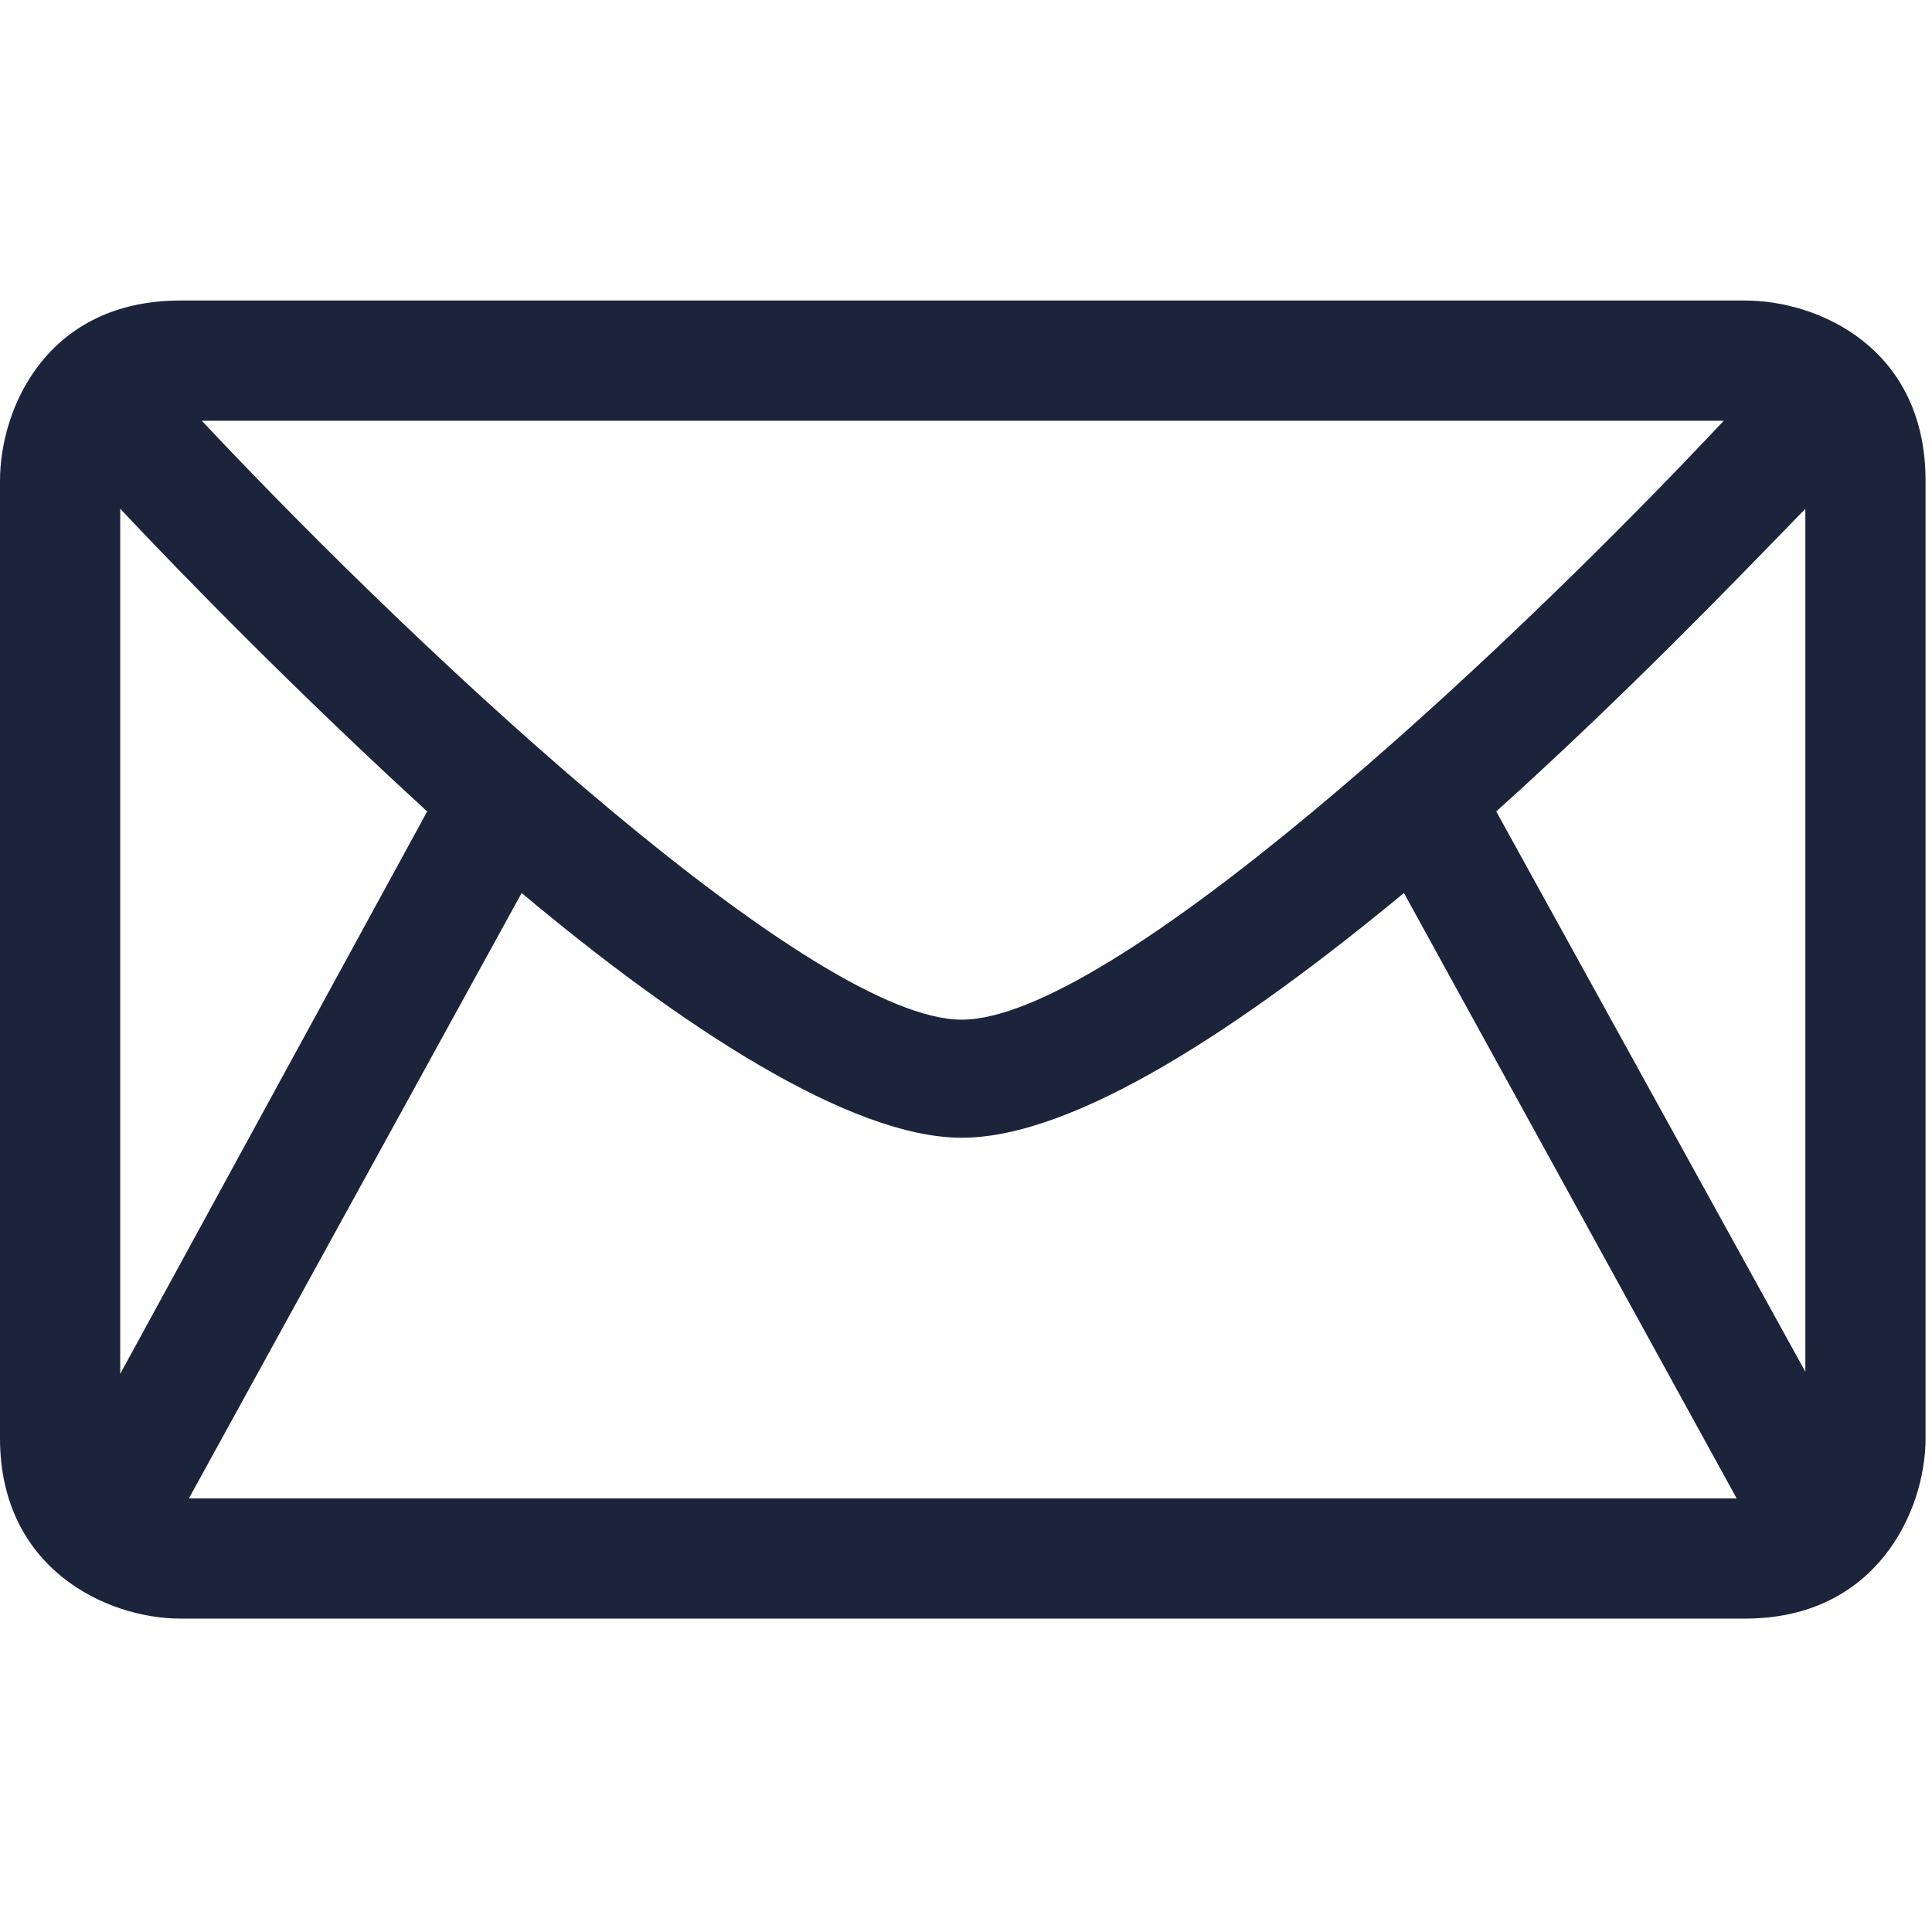
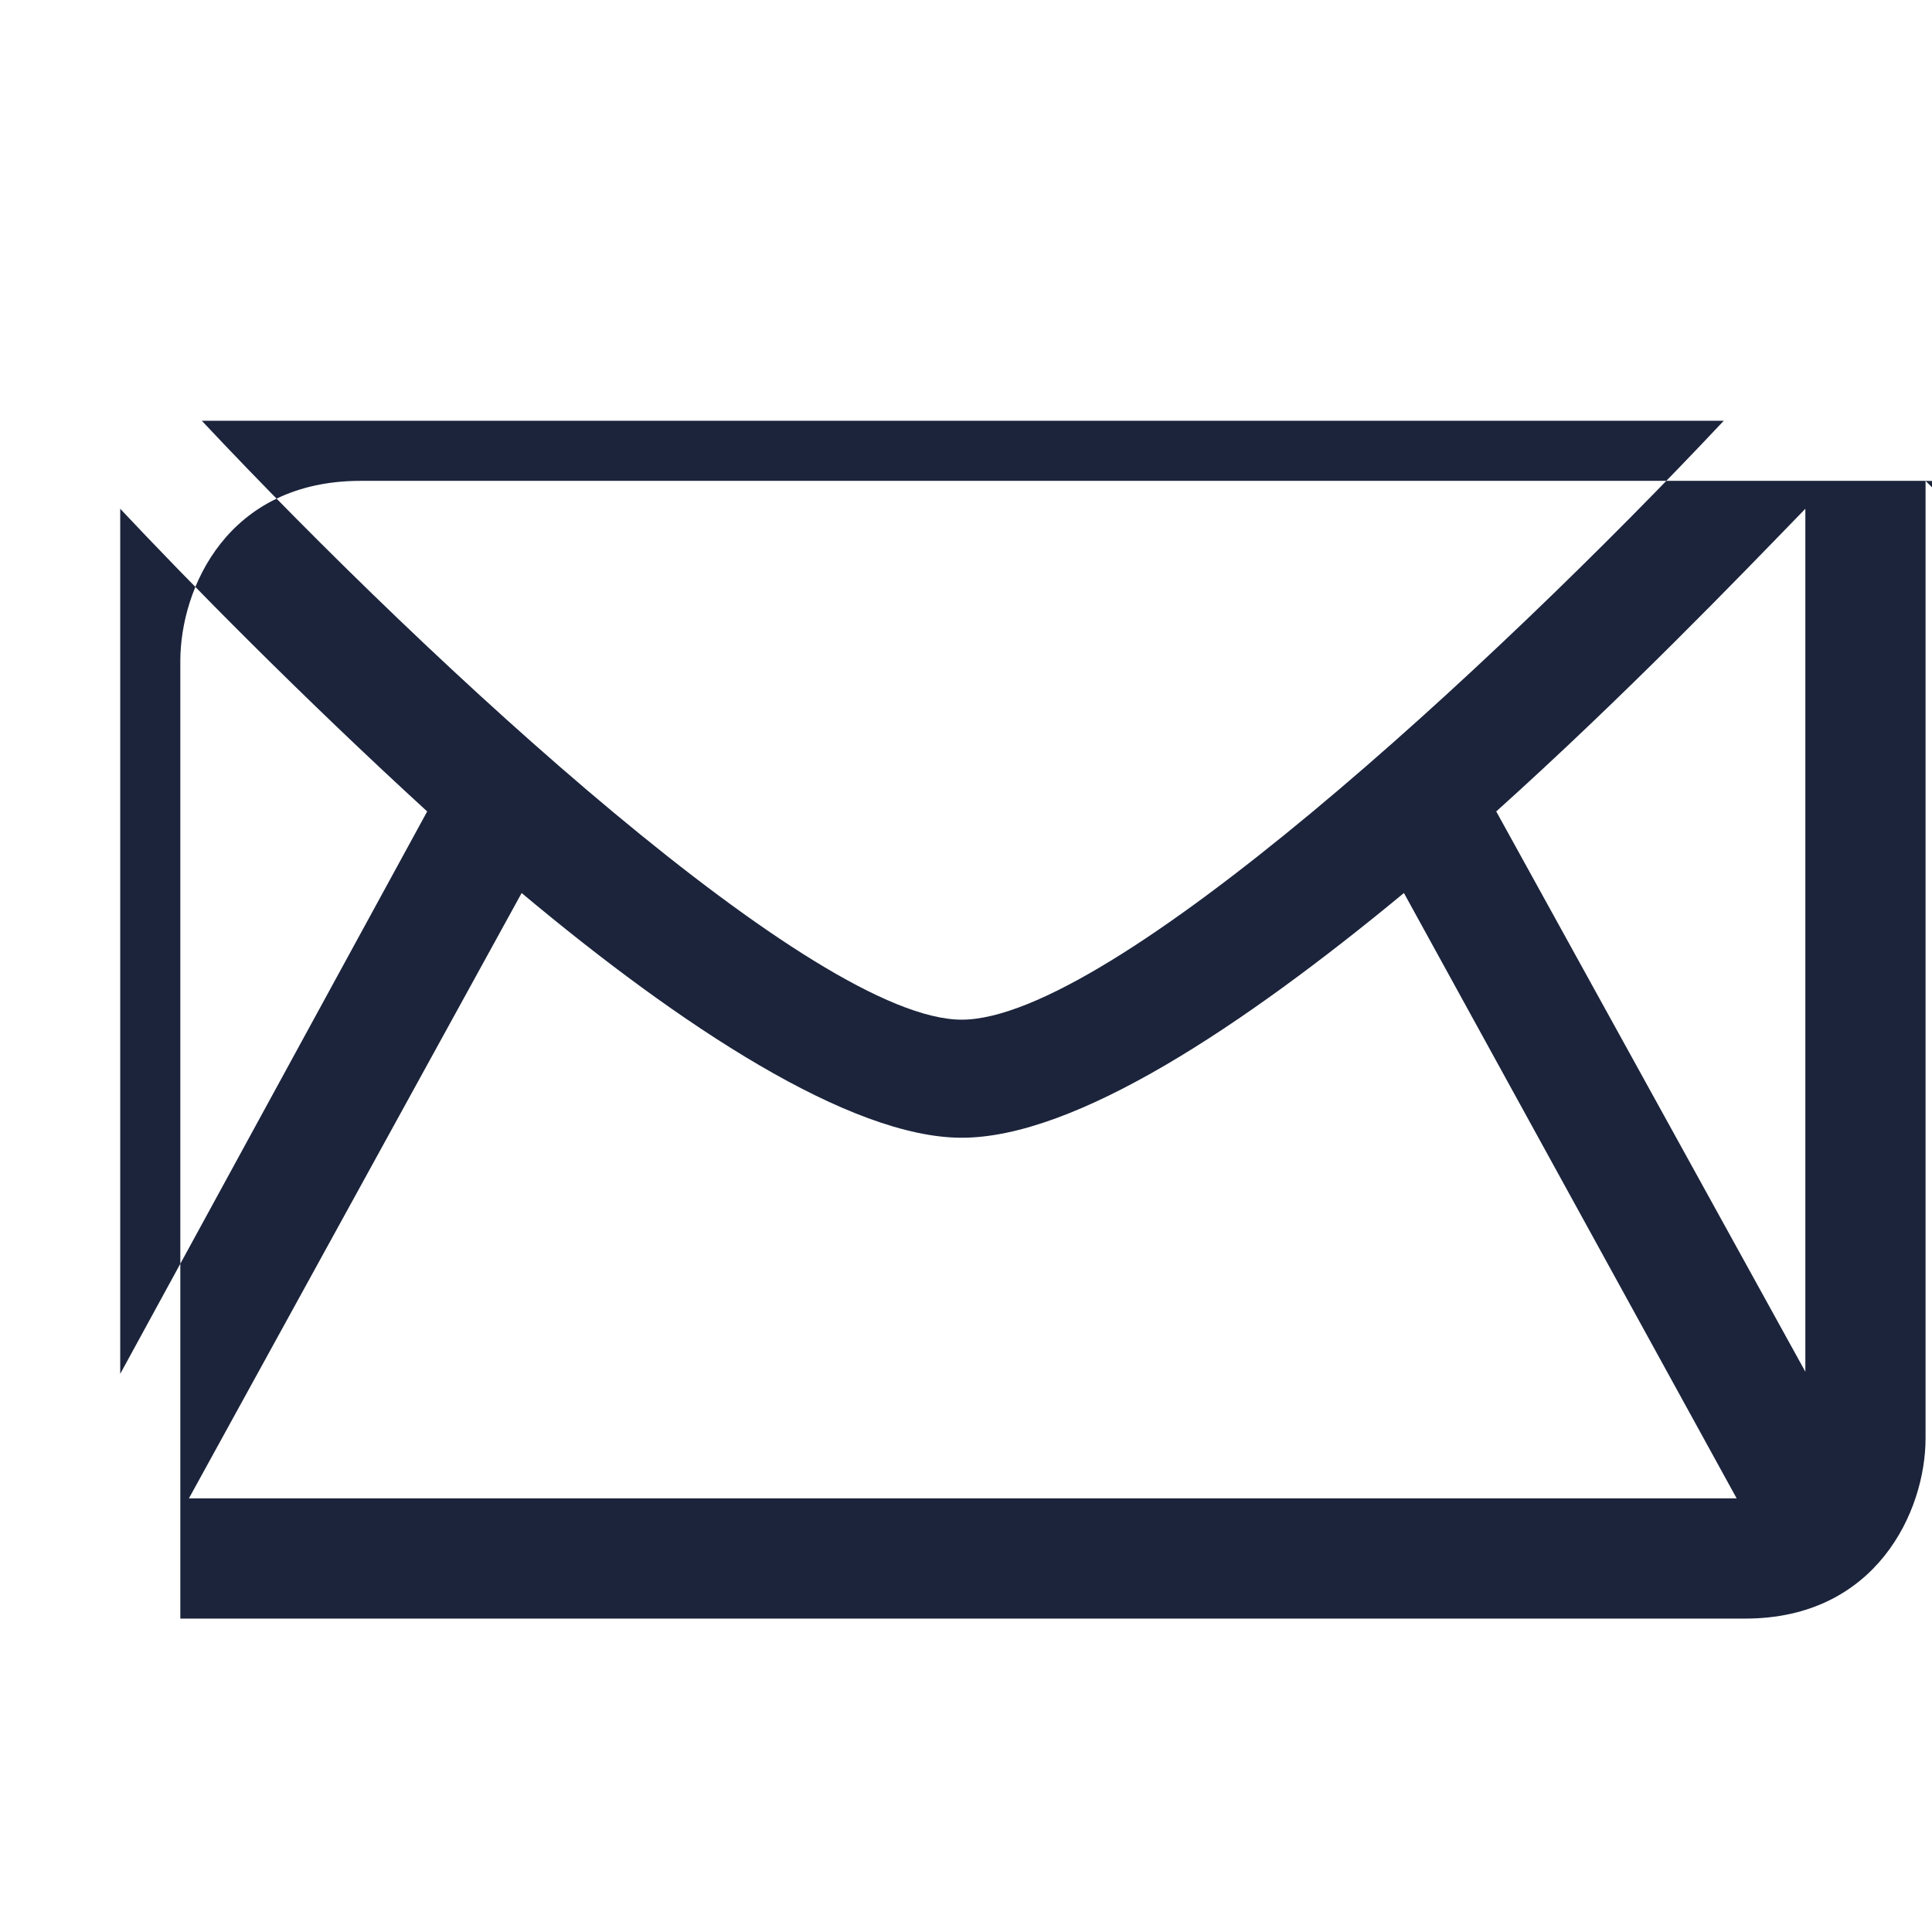
<svg xmlns="http://www.w3.org/2000/svg" version="1.2" viewBox="0 0 90 90" width="90" height="90">
  <style>.a{fill:#1b243b}</style>
-   <path fill-rule="evenodd" class="a" d="m89.7 22.4v44.6c0 3.4-2.3 8.4-8.4 8.4h-72.9c-3.4 0-8.4-2.3-8.4-8.4v-44.6c0-3.4 2.2-8.4 8.4-8.4h72.9c3.4 0 8.4 2.2 8.4 8.4zm-9.4-2.8h-70.9c10.8 11.5 28.6 27.9 35.4 27.9 6.9 0 24.7-16.4 35.5-27.9zm-74.7 4.1v40.3l14.3-26.2c-5.9-5.4-11.2-10.8-14.3-14.1zm3.2 46.1h72.1l-15.5-28.2c-7.5 6.2-15.3 11.4-20.6 11.4-5.2 0-13.1-5.2-20.5-11.4zm75.3-5.9v-40.2c-3.2 3.3-8.4 8.7-14.4 14.1z" />
+   <path fill-rule="evenodd" class="a" d="m89.7 22.4v44.6c0 3.4-2.3 8.4-8.4 8.4h-72.9v-44.6c0-3.4 2.2-8.4 8.4-8.4h72.9c3.4 0 8.4 2.2 8.4 8.4zm-9.4-2.8h-70.9c10.8 11.5 28.6 27.9 35.4 27.9 6.9 0 24.7-16.4 35.5-27.9zm-74.7 4.1v40.3l14.3-26.2c-5.9-5.4-11.2-10.8-14.3-14.1zm3.2 46.1h72.1l-15.5-28.2c-7.5 6.2-15.3 11.4-20.6 11.4-5.2 0-13.1-5.2-20.5-11.4zm75.3-5.9v-40.2c-3.2 3.3-8.4 8.7-14.4 14.1z" />
</svg>